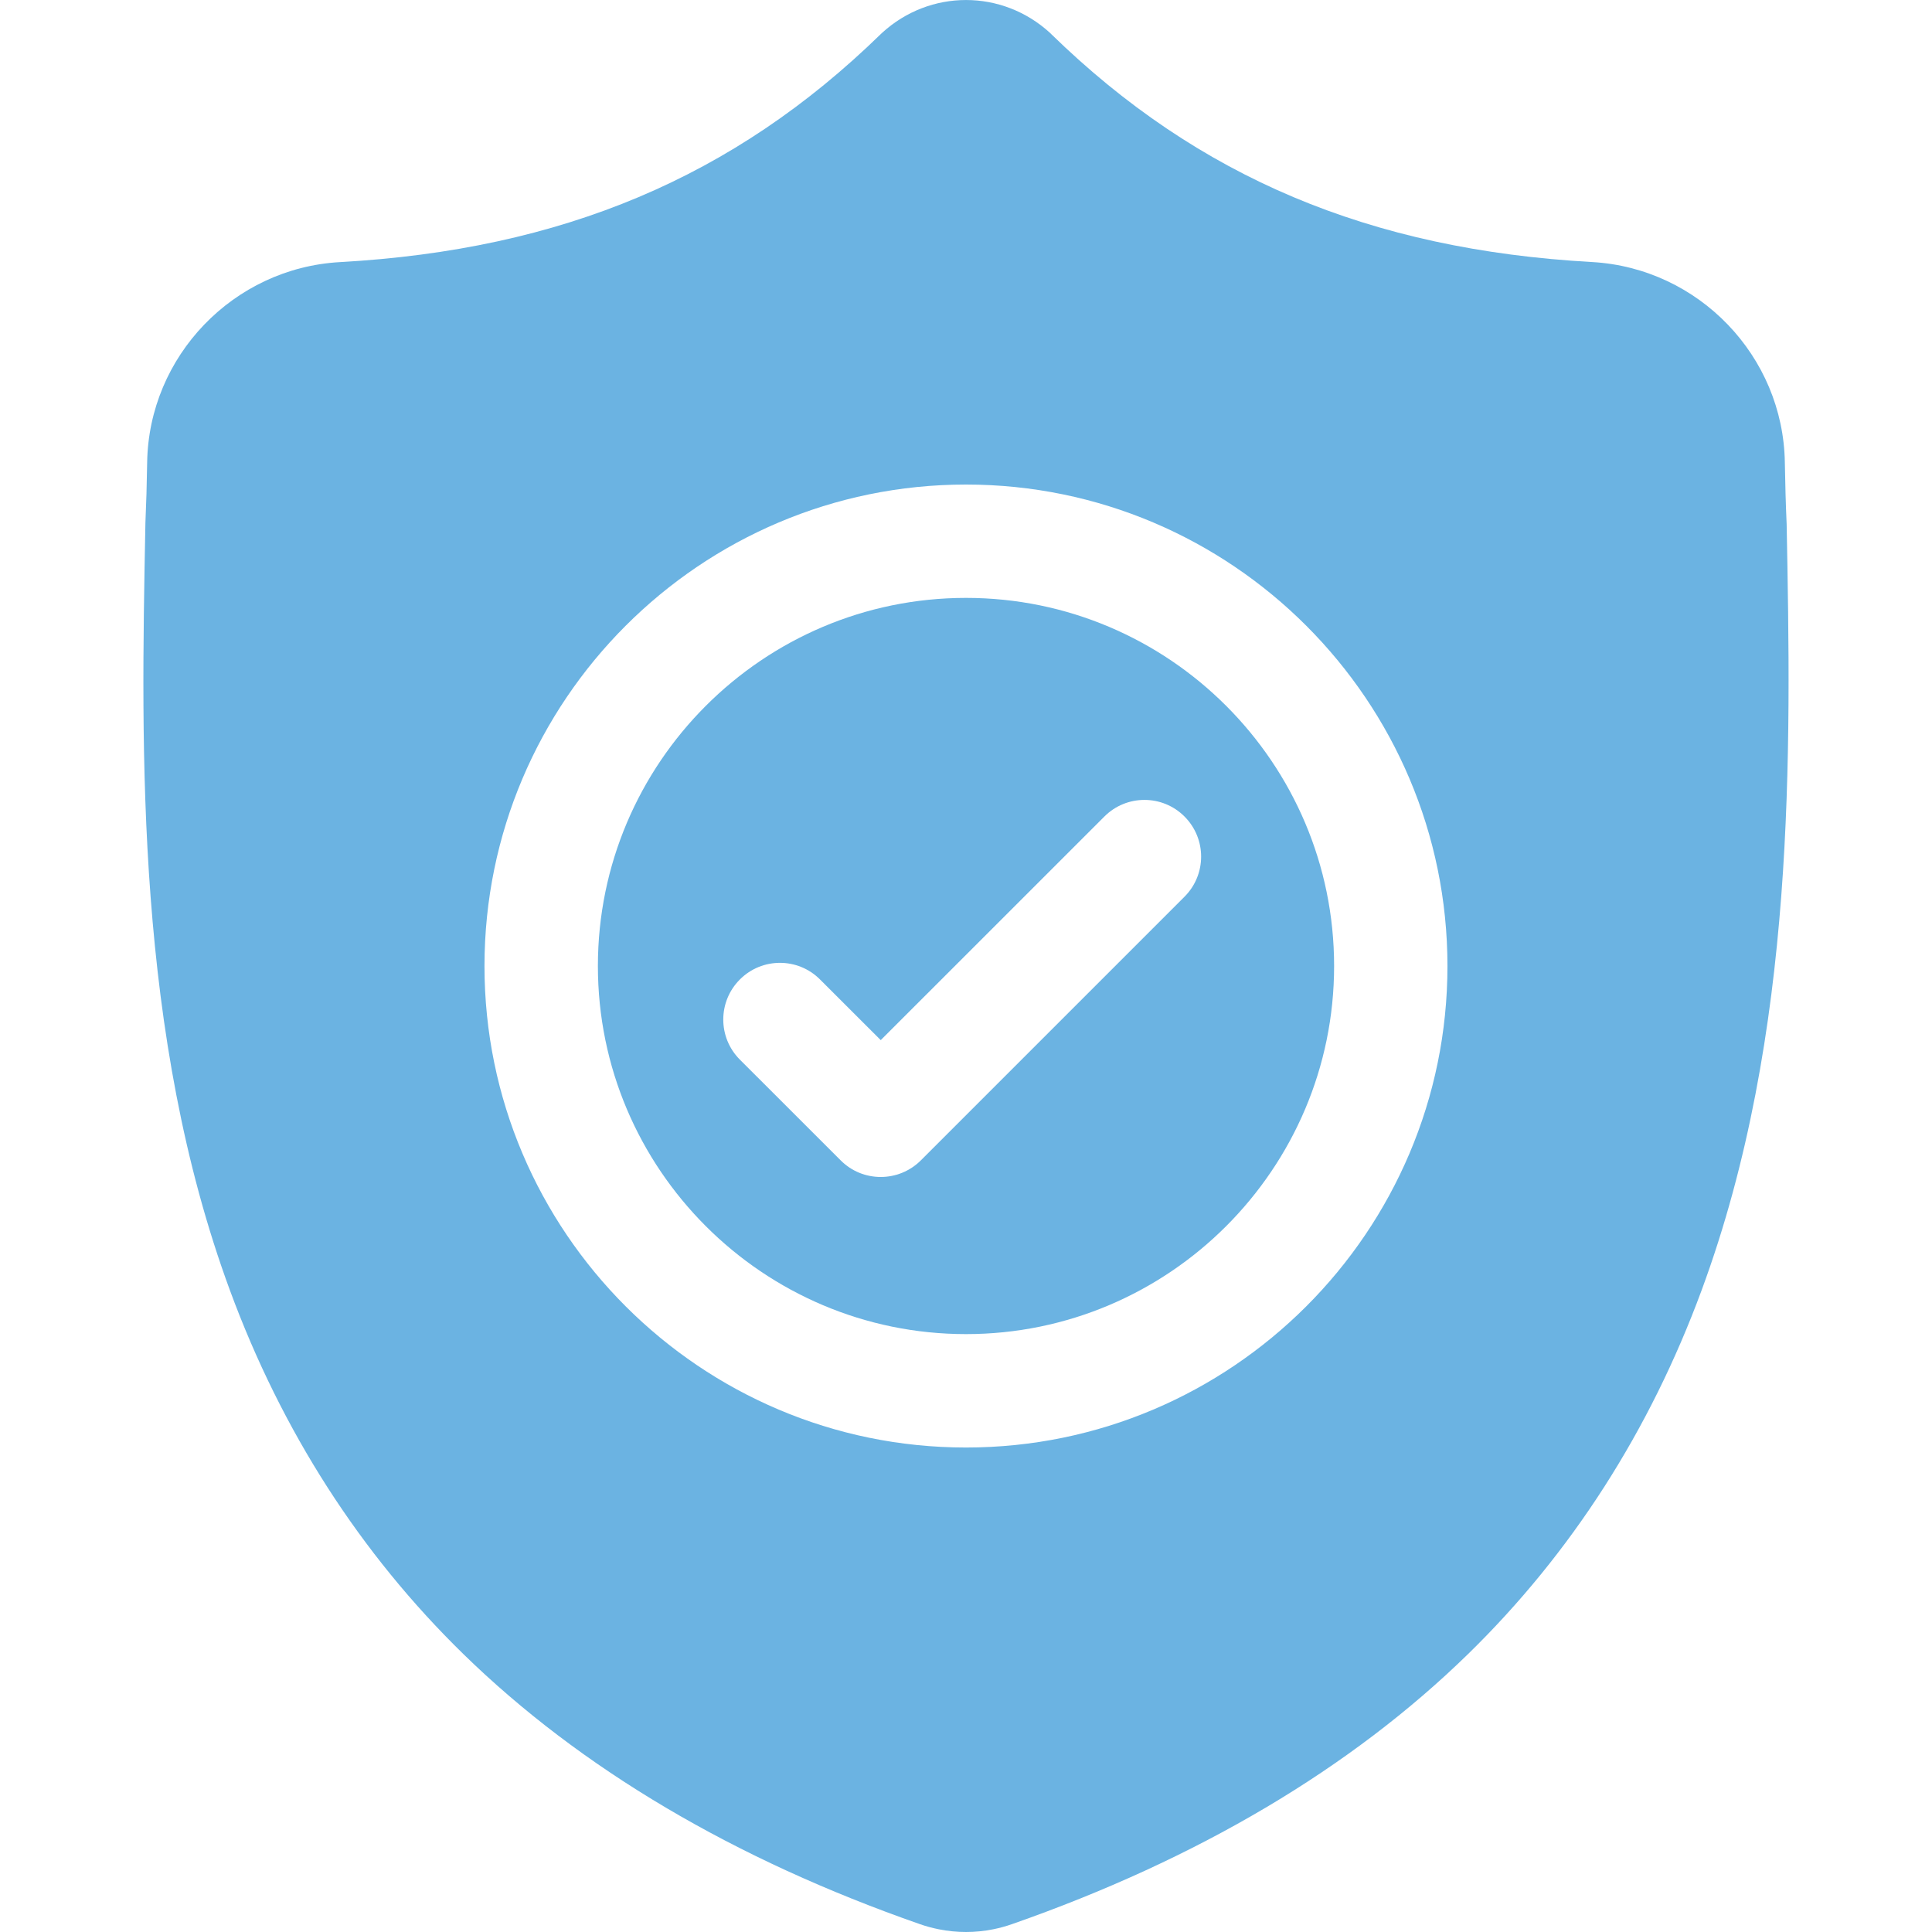
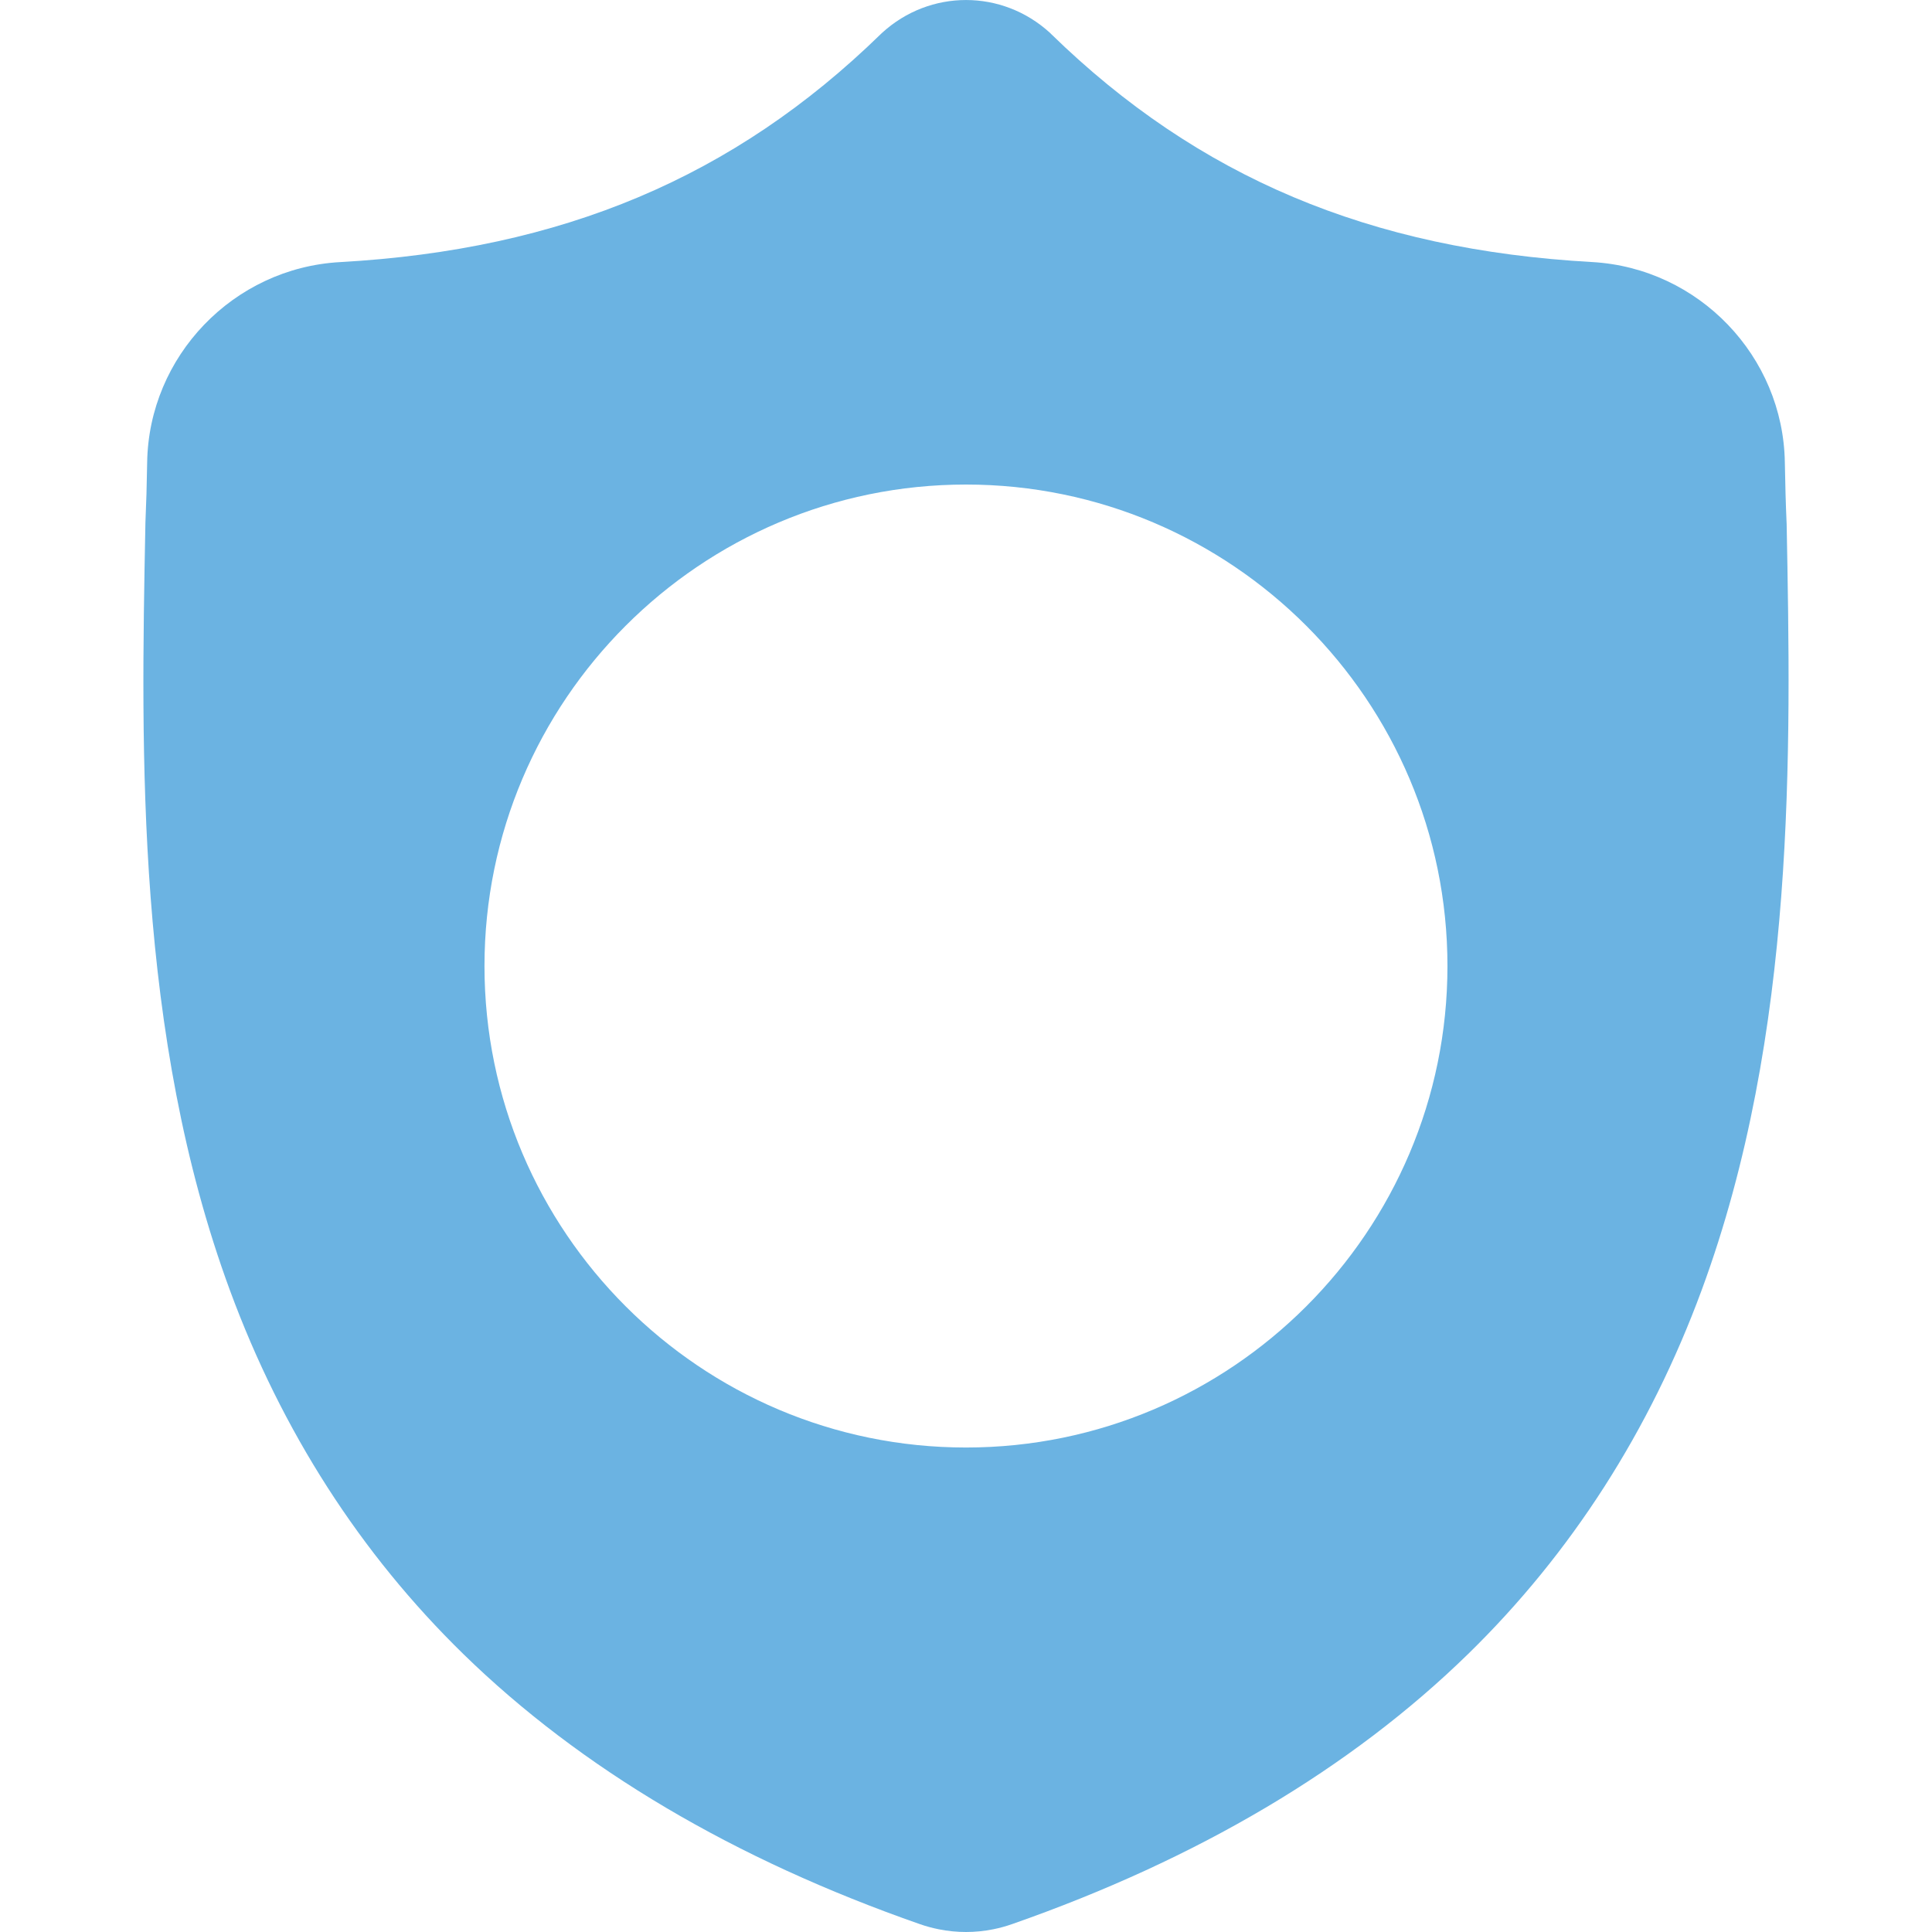
<svg xmlns="http://www.w3.org/2000/svg" width="30" height="30" viewBox="0 0 30 30" fill="none">
  <g id="Shield" clip-path="url(#clip0_2714_1327)">
    <g id="surface1">
-       <path id="Vector" d="M15 9.284C11.848 9.284 9.284 11.848 9.284 15C9.284 18.152 11.848 20.716 15 20.716C18.151 20.716 20.716 18.152 20.716 15C20.716 11.848 18.151 9.284 15 9.284ZM18.393 13.924L14.299 18.018C14.127 18.19 13.901 18.276 13.676 18.276C13.451 18.276 13.226 18.191 13.054 18.018L11.489 16.454C11.145 16.11 11.145 15.553 11.489 15.209C11.832 14.865 12.39 14.865 12.733 15.209L13.676 16.151L17.149 12.679C17.492 12.335 18.05 12.335 18.393 12.679C18.737 13.023 18.737 13.58 18.393 13.924Z" fill="#6BB3E2" />
      <path id="Vector_2" d="M27.743 8.14L27.742 8.116C27.729 7.828 27.721 7.523 27.715 7.184C27.691 5.53 26.376 4.162 24.722 4.069C21.272 3.877 18.604 2.752 16.324 0.53L16.305 0.511C15.561 -0.17 14.439 -0.17 13.696 0.511L13.676 0.53C11.396 2.752 8.728 3.877 5.279 4.07C3.625 4.162 2.309 5.53 2.285 7.184C2.28 7.521 2.271 7.826 2.258 8.116L2.257 8.171C2.189 11.688 2.106 16.065 3.571 20.038C4.376 22.223 5.595 24.122 7.195 25.684C9.017 27.462 11.403 28.873 14.287 29.879C14.381 29.912 14.479 29.938 14.578 29.958C14.718 29.986 14.859 30 15 30C15.141 30 15.282 29.986 15.422 29.958C15.522 29.938 15.62 29.911 15.714 29.878C18.595 28.871 20.979 27.459 22.799 25.681C24.398 24.119 25.617 22.22 26.423 20.034C27.893 16.049 27.81 11.664 27.743 8.14ZM15 22.477C10.877 22.477 7.523 19.123 7.523 15.001C7.523 10.878 10.877 7.524 15 7.524C19.122 7.524 22.476 10.878 22.476 15.001C22.476 19.123 19.122 22.477 15 22.477Z" fill="#6BB3E2" />
    </g>
  </g>
  <defs>
    <clipPath id="clip0_2714_1327">
      <rect width="30" height="30" fill="white" />
    </clipPath>
  </defs>
</svg>